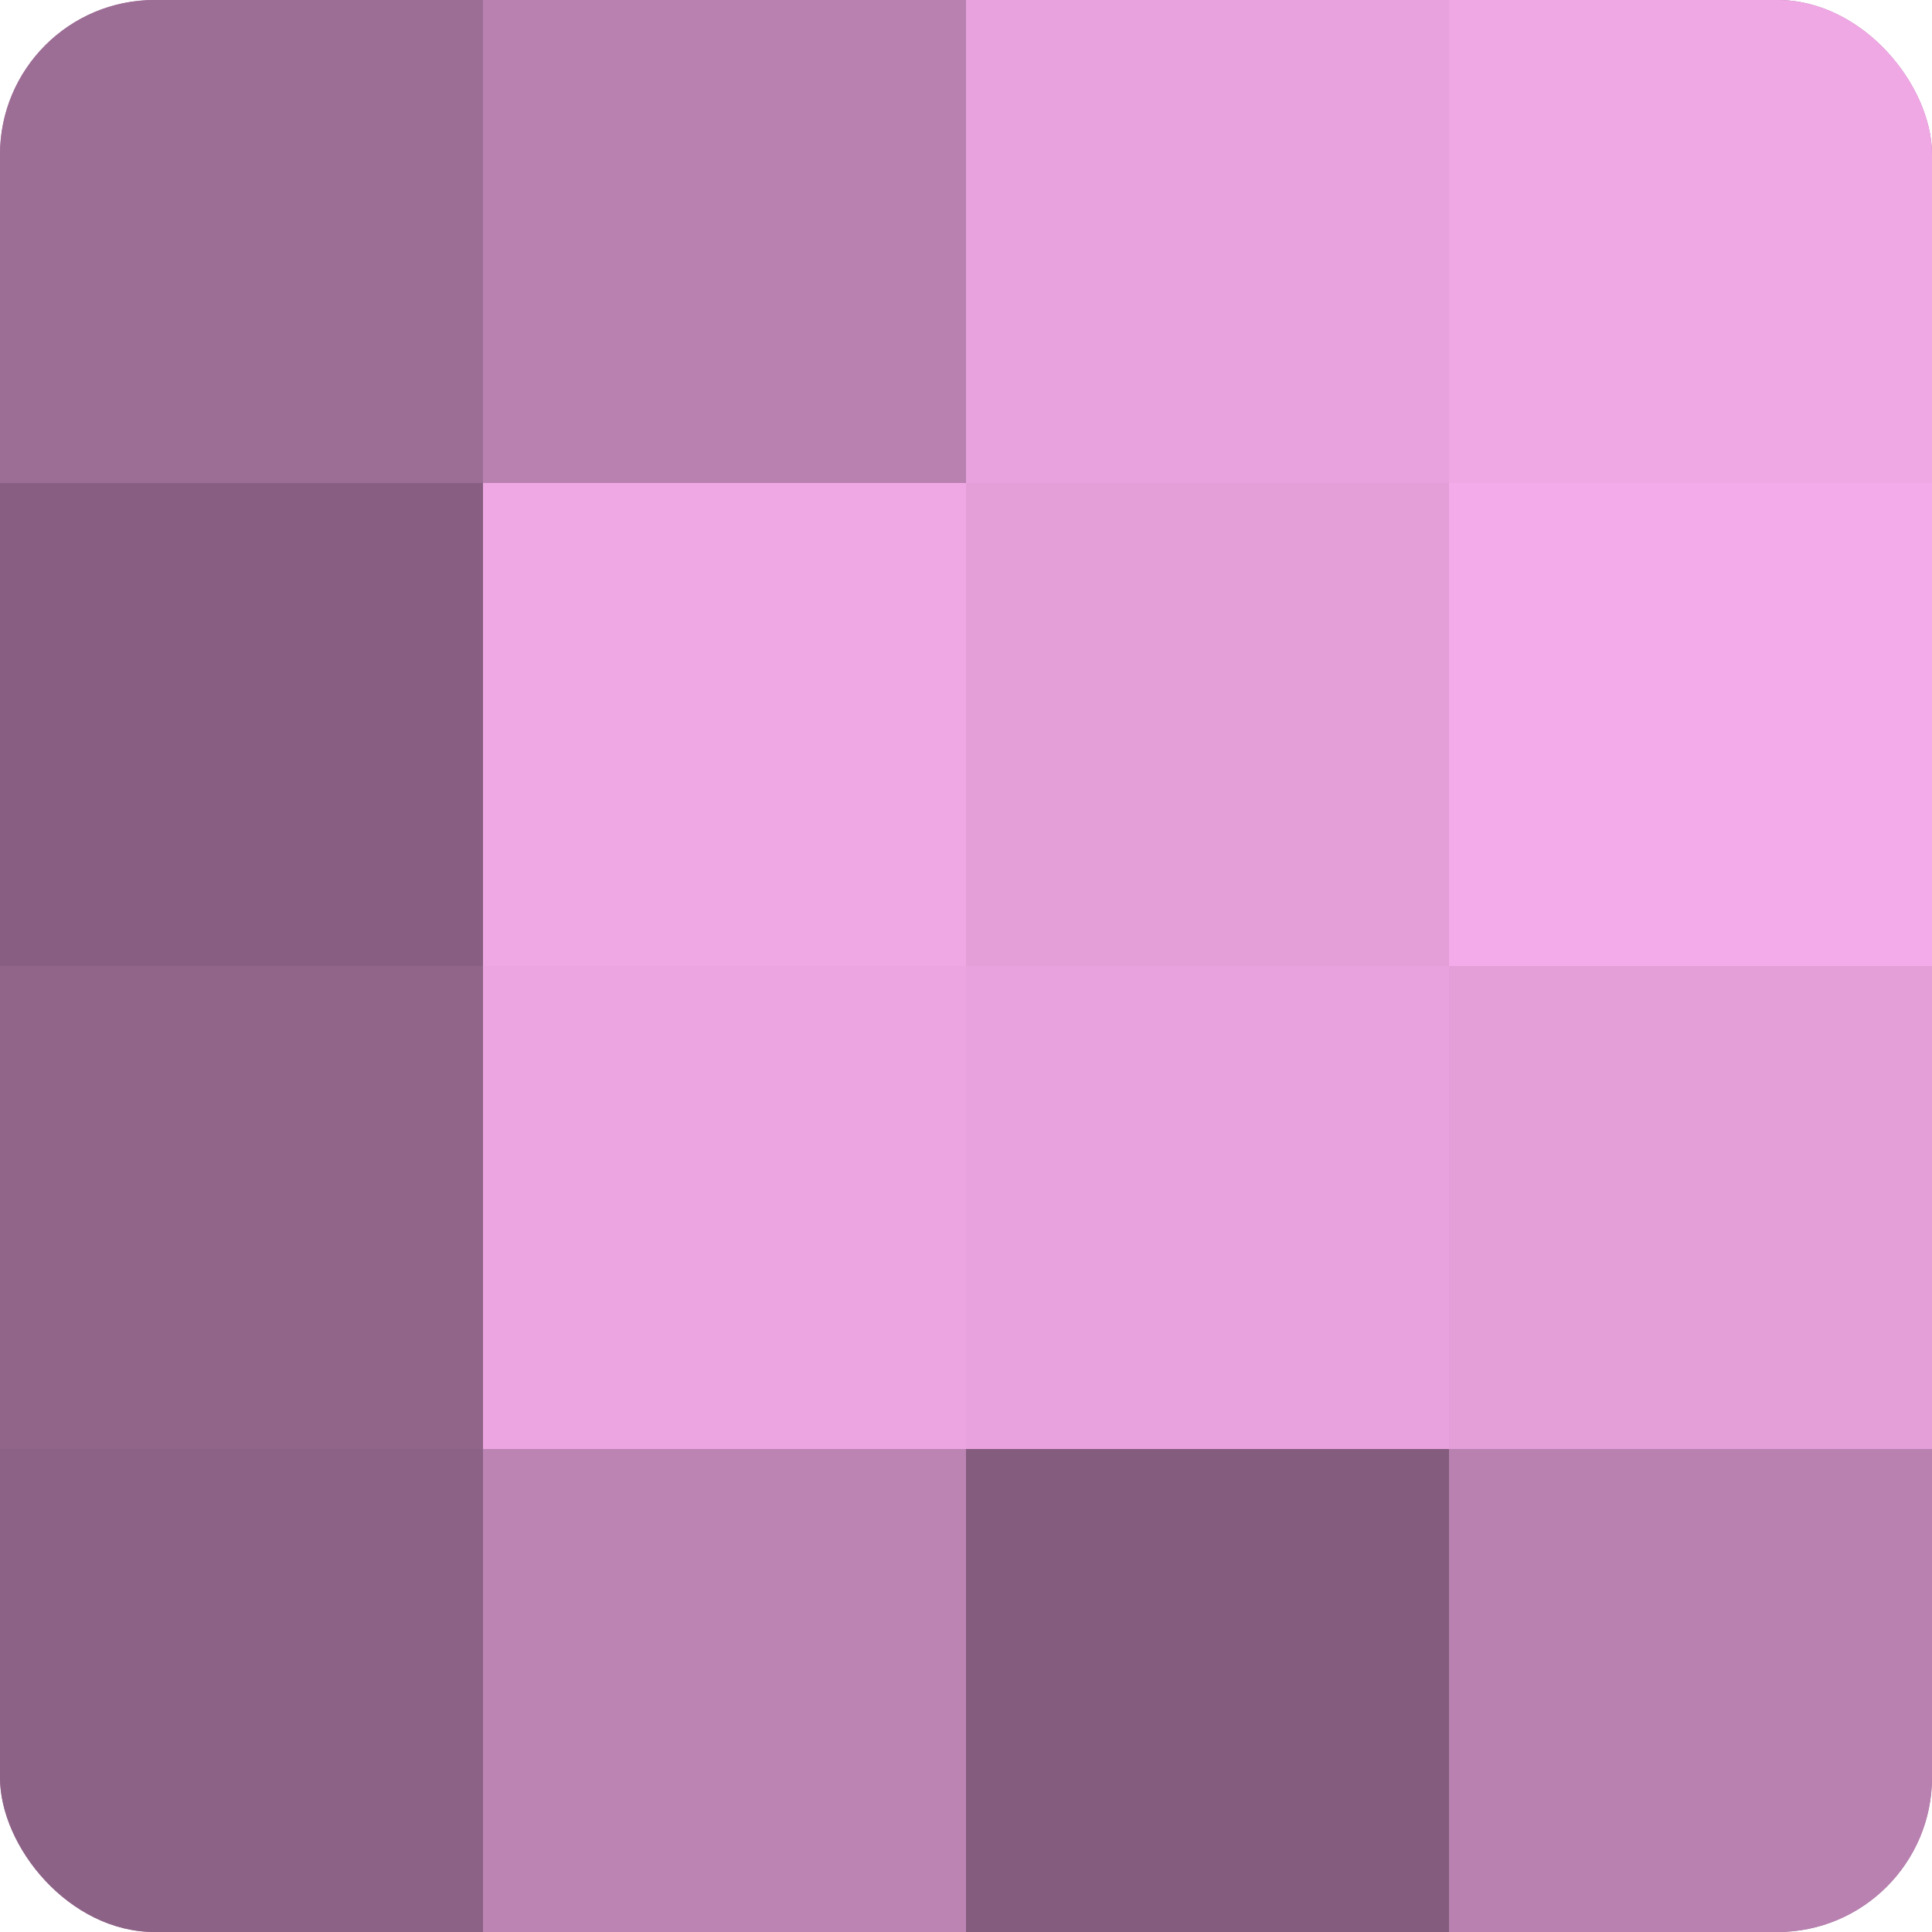
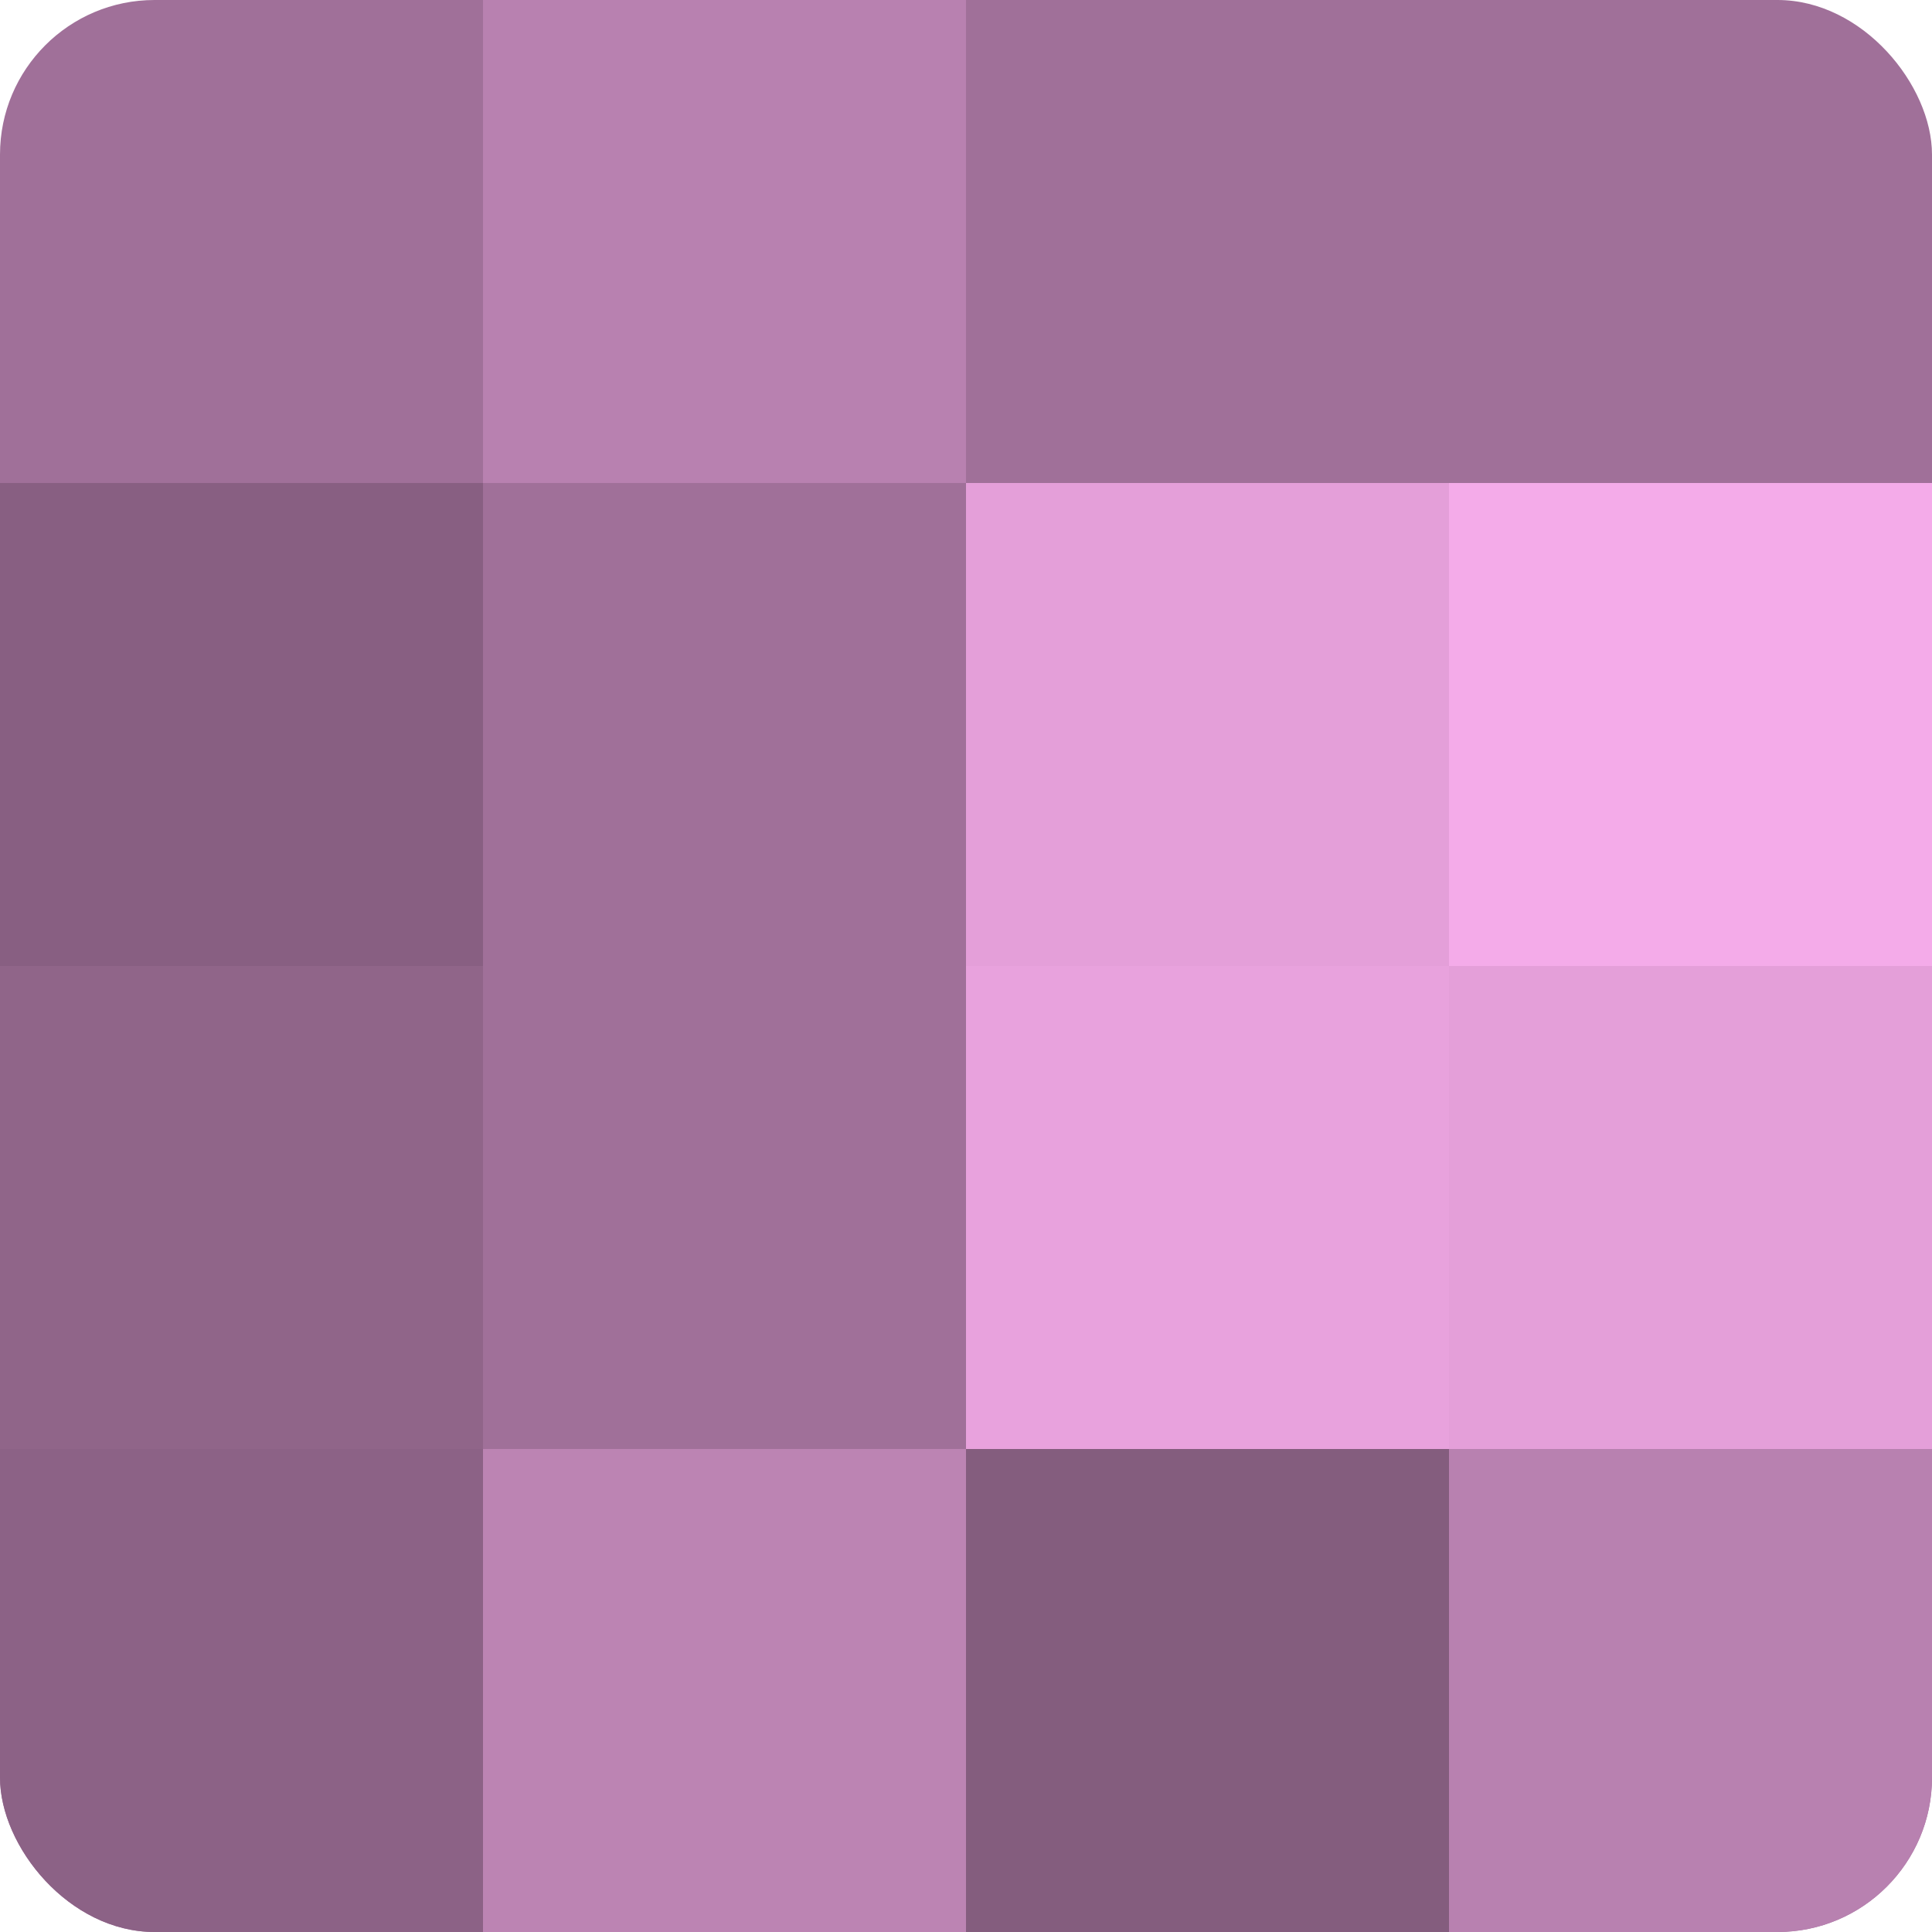
<svg xmlns="http://www.w3.org/2000/svg" width="60" height="60" viewBox="0 0 100 100" preserveAspectRatio="xMidYMid meet">
  <defs>
    <clipPath id="c" width="100" height="100">
      <rect width="100" height="100" rx="8" ry="8" />
    </clipPath>
  </defs>
  <g clip-path="url(#c)">
    <rect width="100" height="100" fill="#a07099" />
-     <rect width="25" height="25" fill="#9c6d95" />
    <rect y="25" width="25" height="25" fill="#885f82" />
    <rect y="50" width="25" height="25" fill="#906589" />
    <rect y="75" width="25" height="25" fill="#8c6286" />
    <rect x="25" width="25" height="25" fill="#b881b0" />
-     <rect x="25" y="25" width="25" height="25" fill="#f0a8e5" />
-     <rect x="25" y="50" width="25" height="25" fill="#eca5e1" />
    <rect x="25" y="75" width="25" height="25" fill="#bc84b3" />
-     <rect x="50" width="25" height="25" fill="#e8a2dd" />
    <rect x="50" y="25" width="25" height="25" fill="#e49fd9" />
    <rect x="50" y="50" width="25" height="25" fill="#e8a2dd" />
    <rect x="50" y="75" width="25" height="25" fill="#845d7e" />
-     <rect x="75" width="25" height="25" fill="#f0a8e5" />
    <rect x="75" y="25" width="25" height="25" fill="#f4abe9" />
    <rect x="75" y="50" width="25" height="25" fill="#e49fd9" />
    <rect x="75" y="75" width="25" height="25" fill="#b881b0" />
  </g>
</svg>